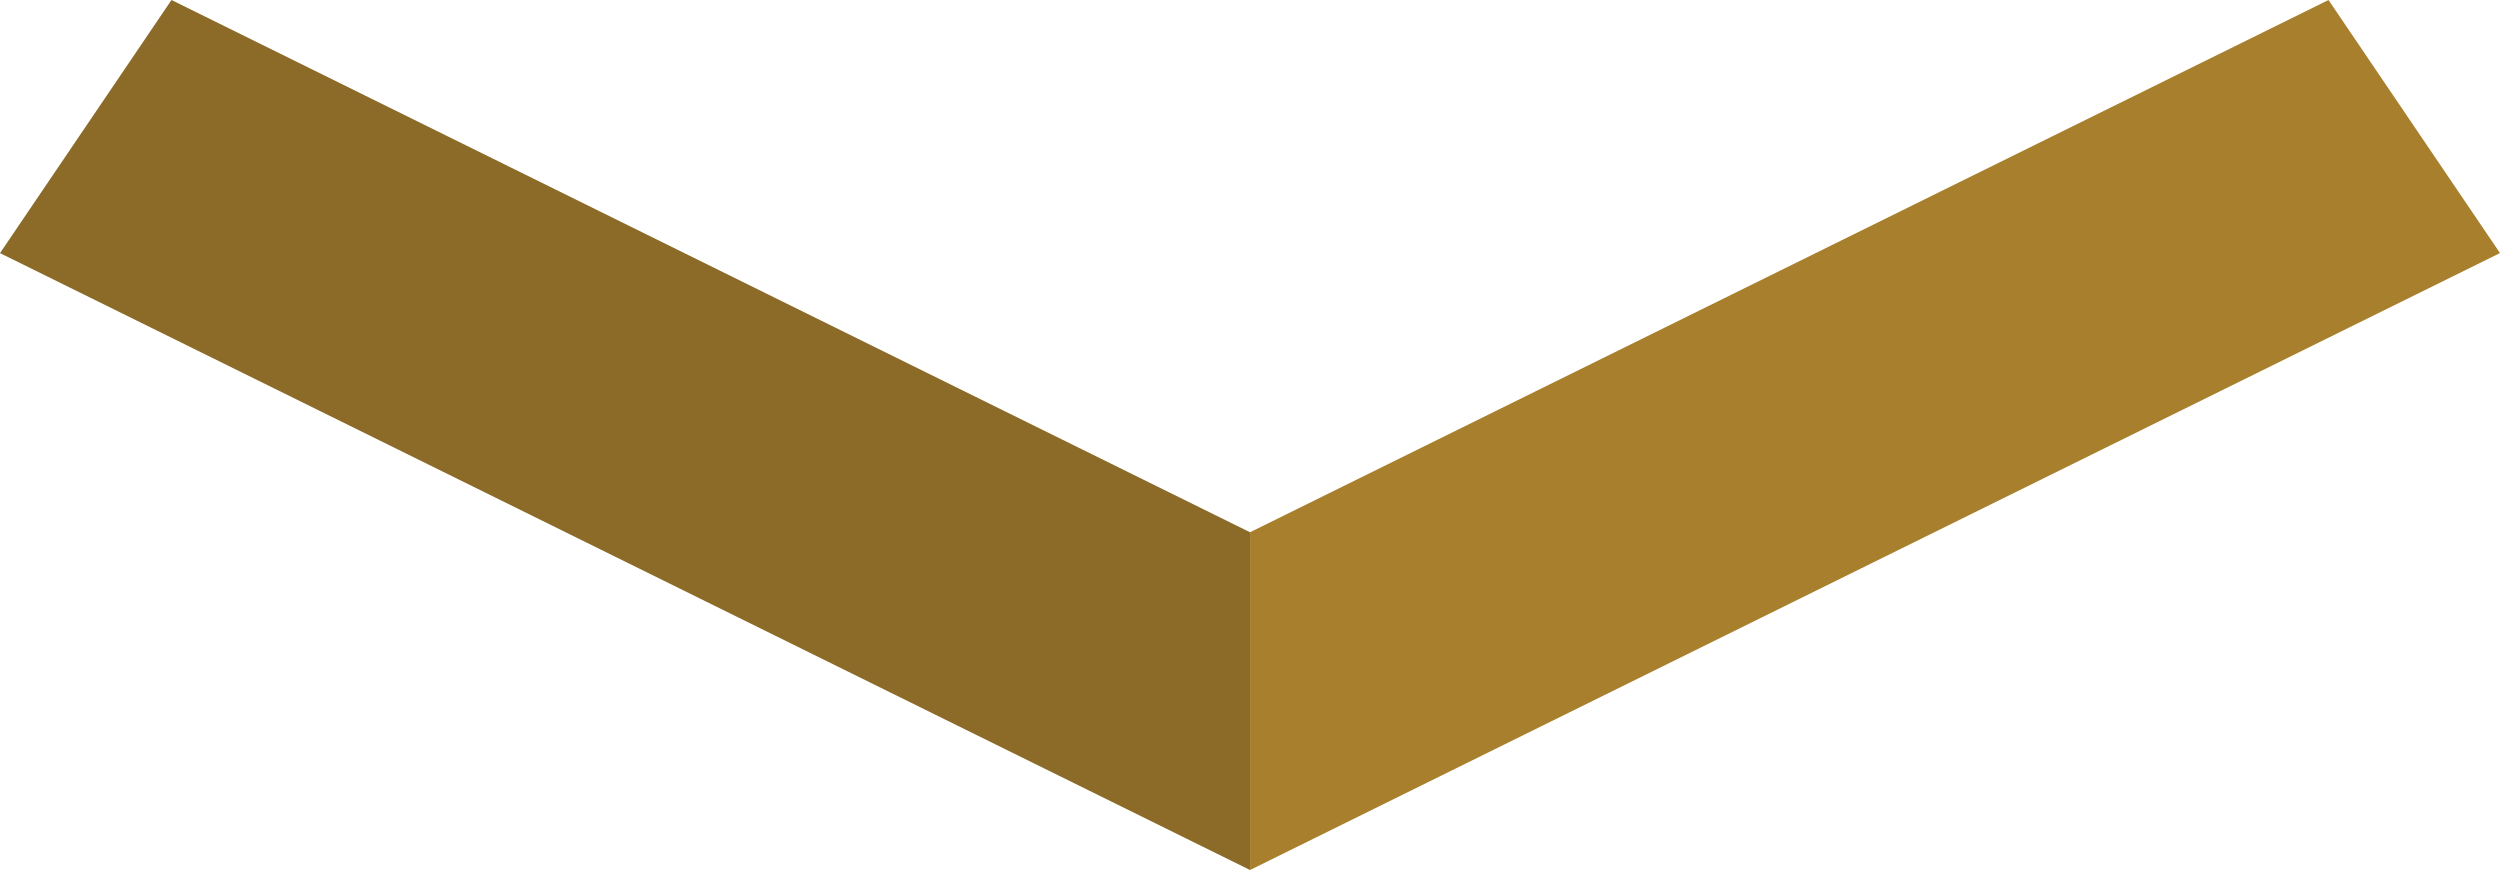
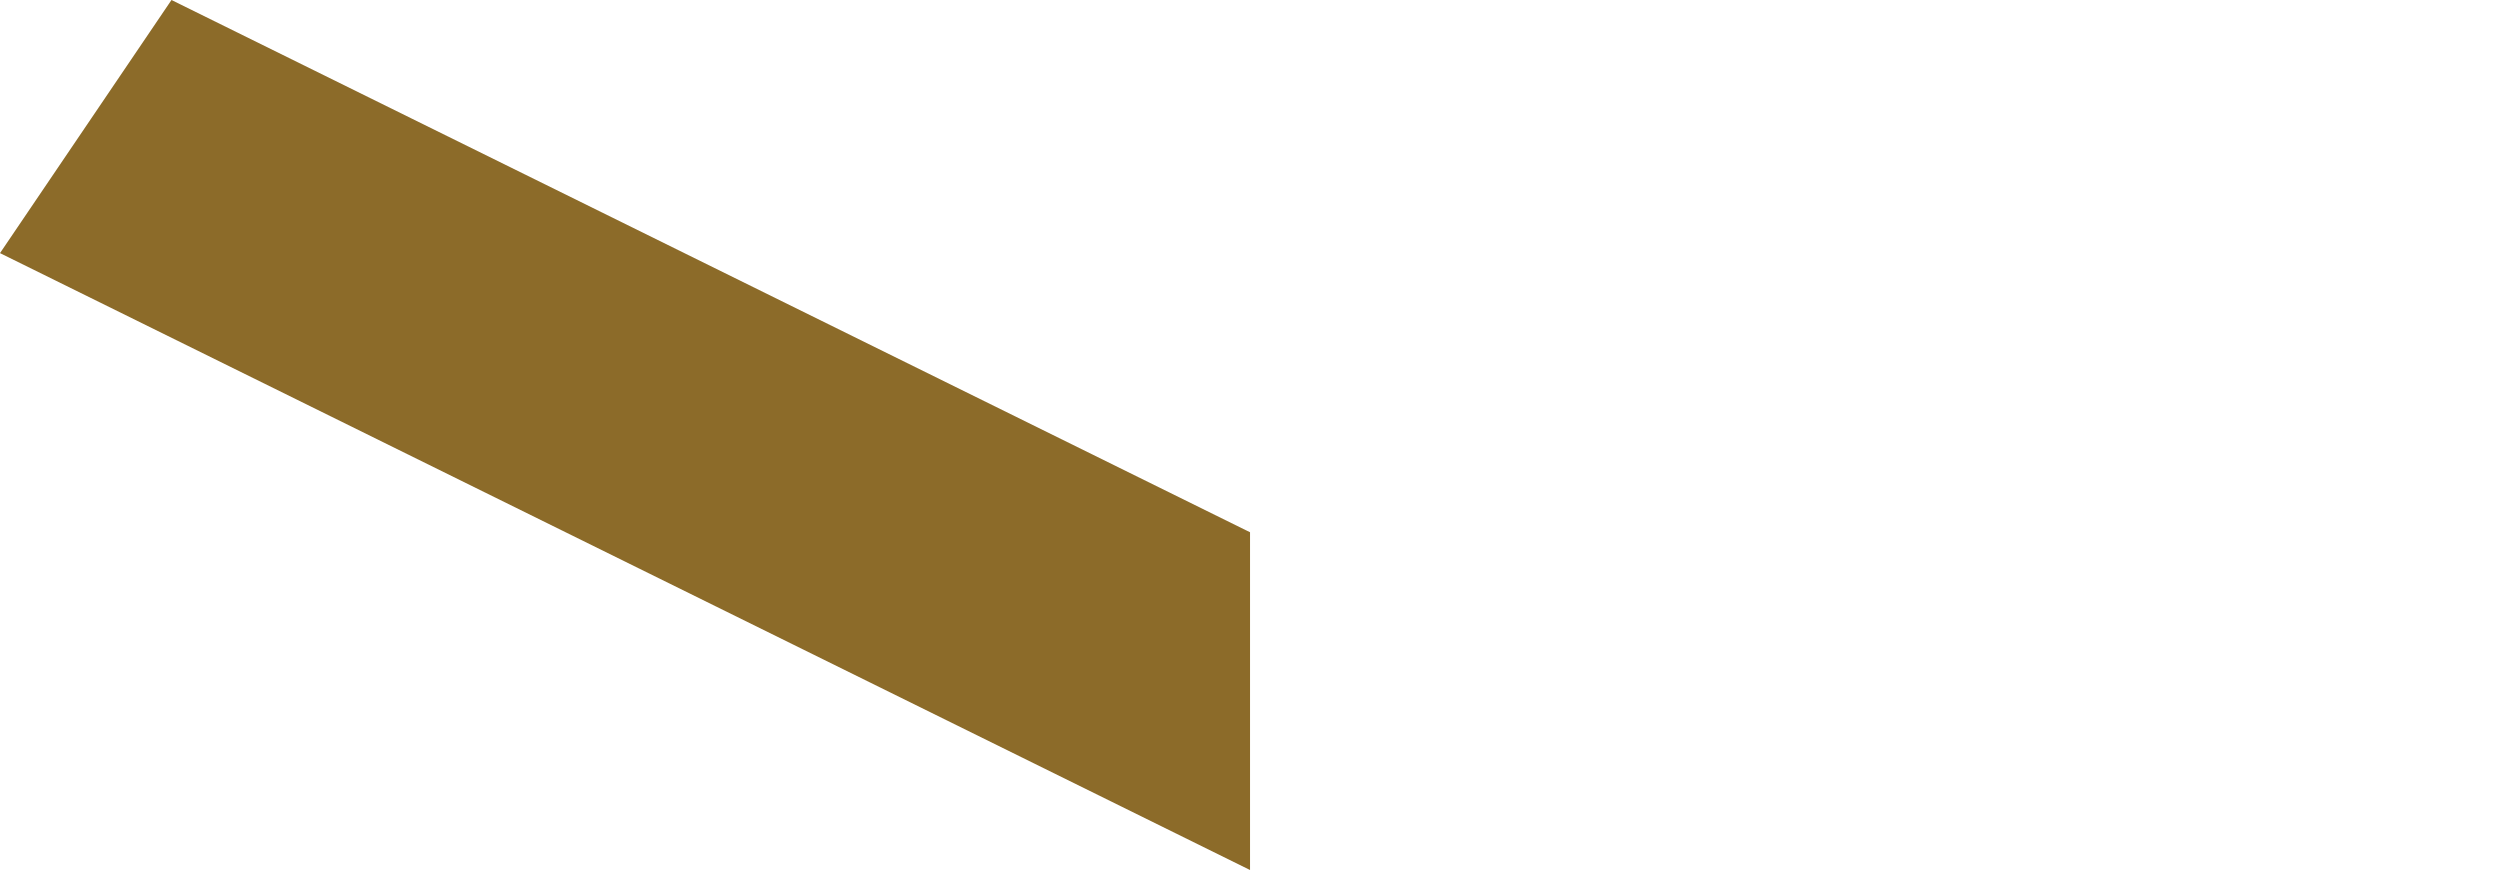
<svg xmlns="http://www.w3.org/2000/svg" viewBox="0 0 413.73 143.98">
  <defs>
    <style>.cls-1{fill:#8c6b29;}.cls-2{fill:#a8802d;}</style>
  </defs>
  <g id="Layer_2" data-name="Layer 2">
    <g id="Layer_1-2" data-name="Layer 1">
      <polygon class="cls-1" points="68.01 19.56 28.38 0 0 41.89 206.87 143.98 206.87 88.08 206.11 87.71 68.01 19.56" />
-       <polygon class="cls-2" points="385.35 0 268.59 57.62 206.87 88.08 206.87 88.08 206.87 88.08 206.87 143.98 413.73 41.88 385.35 0" />
    </g>
  </g>
</svg>